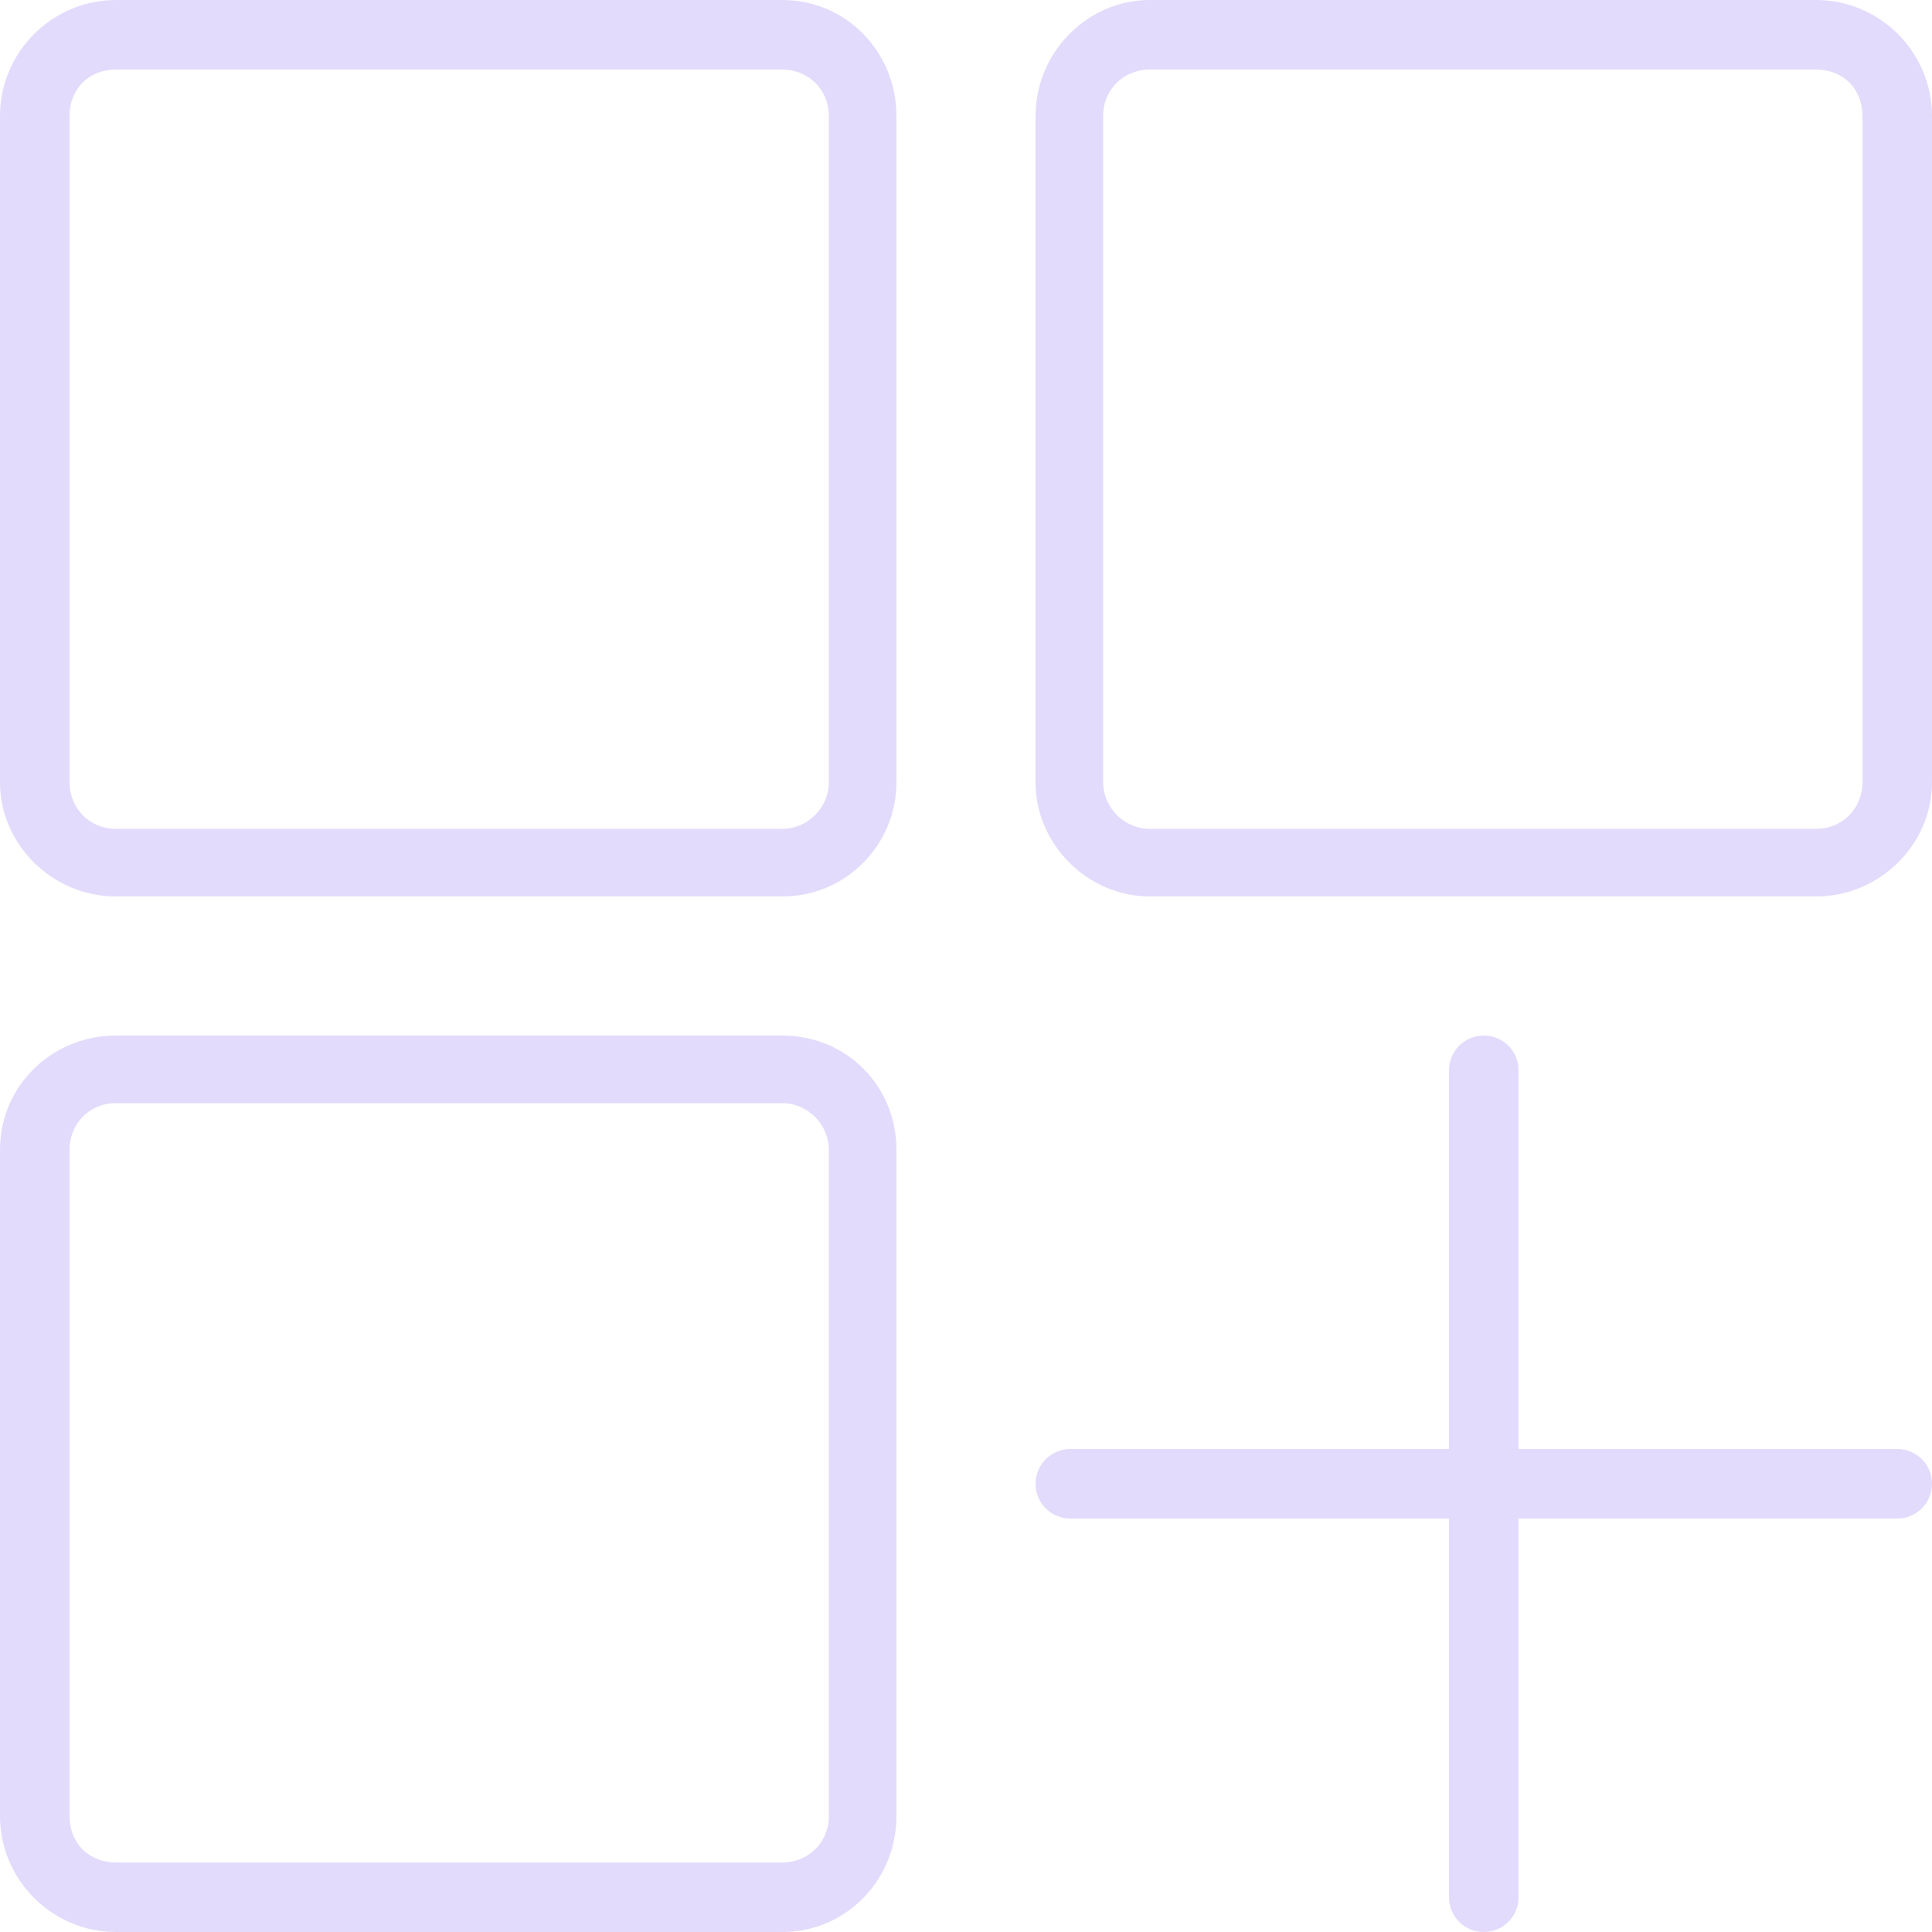
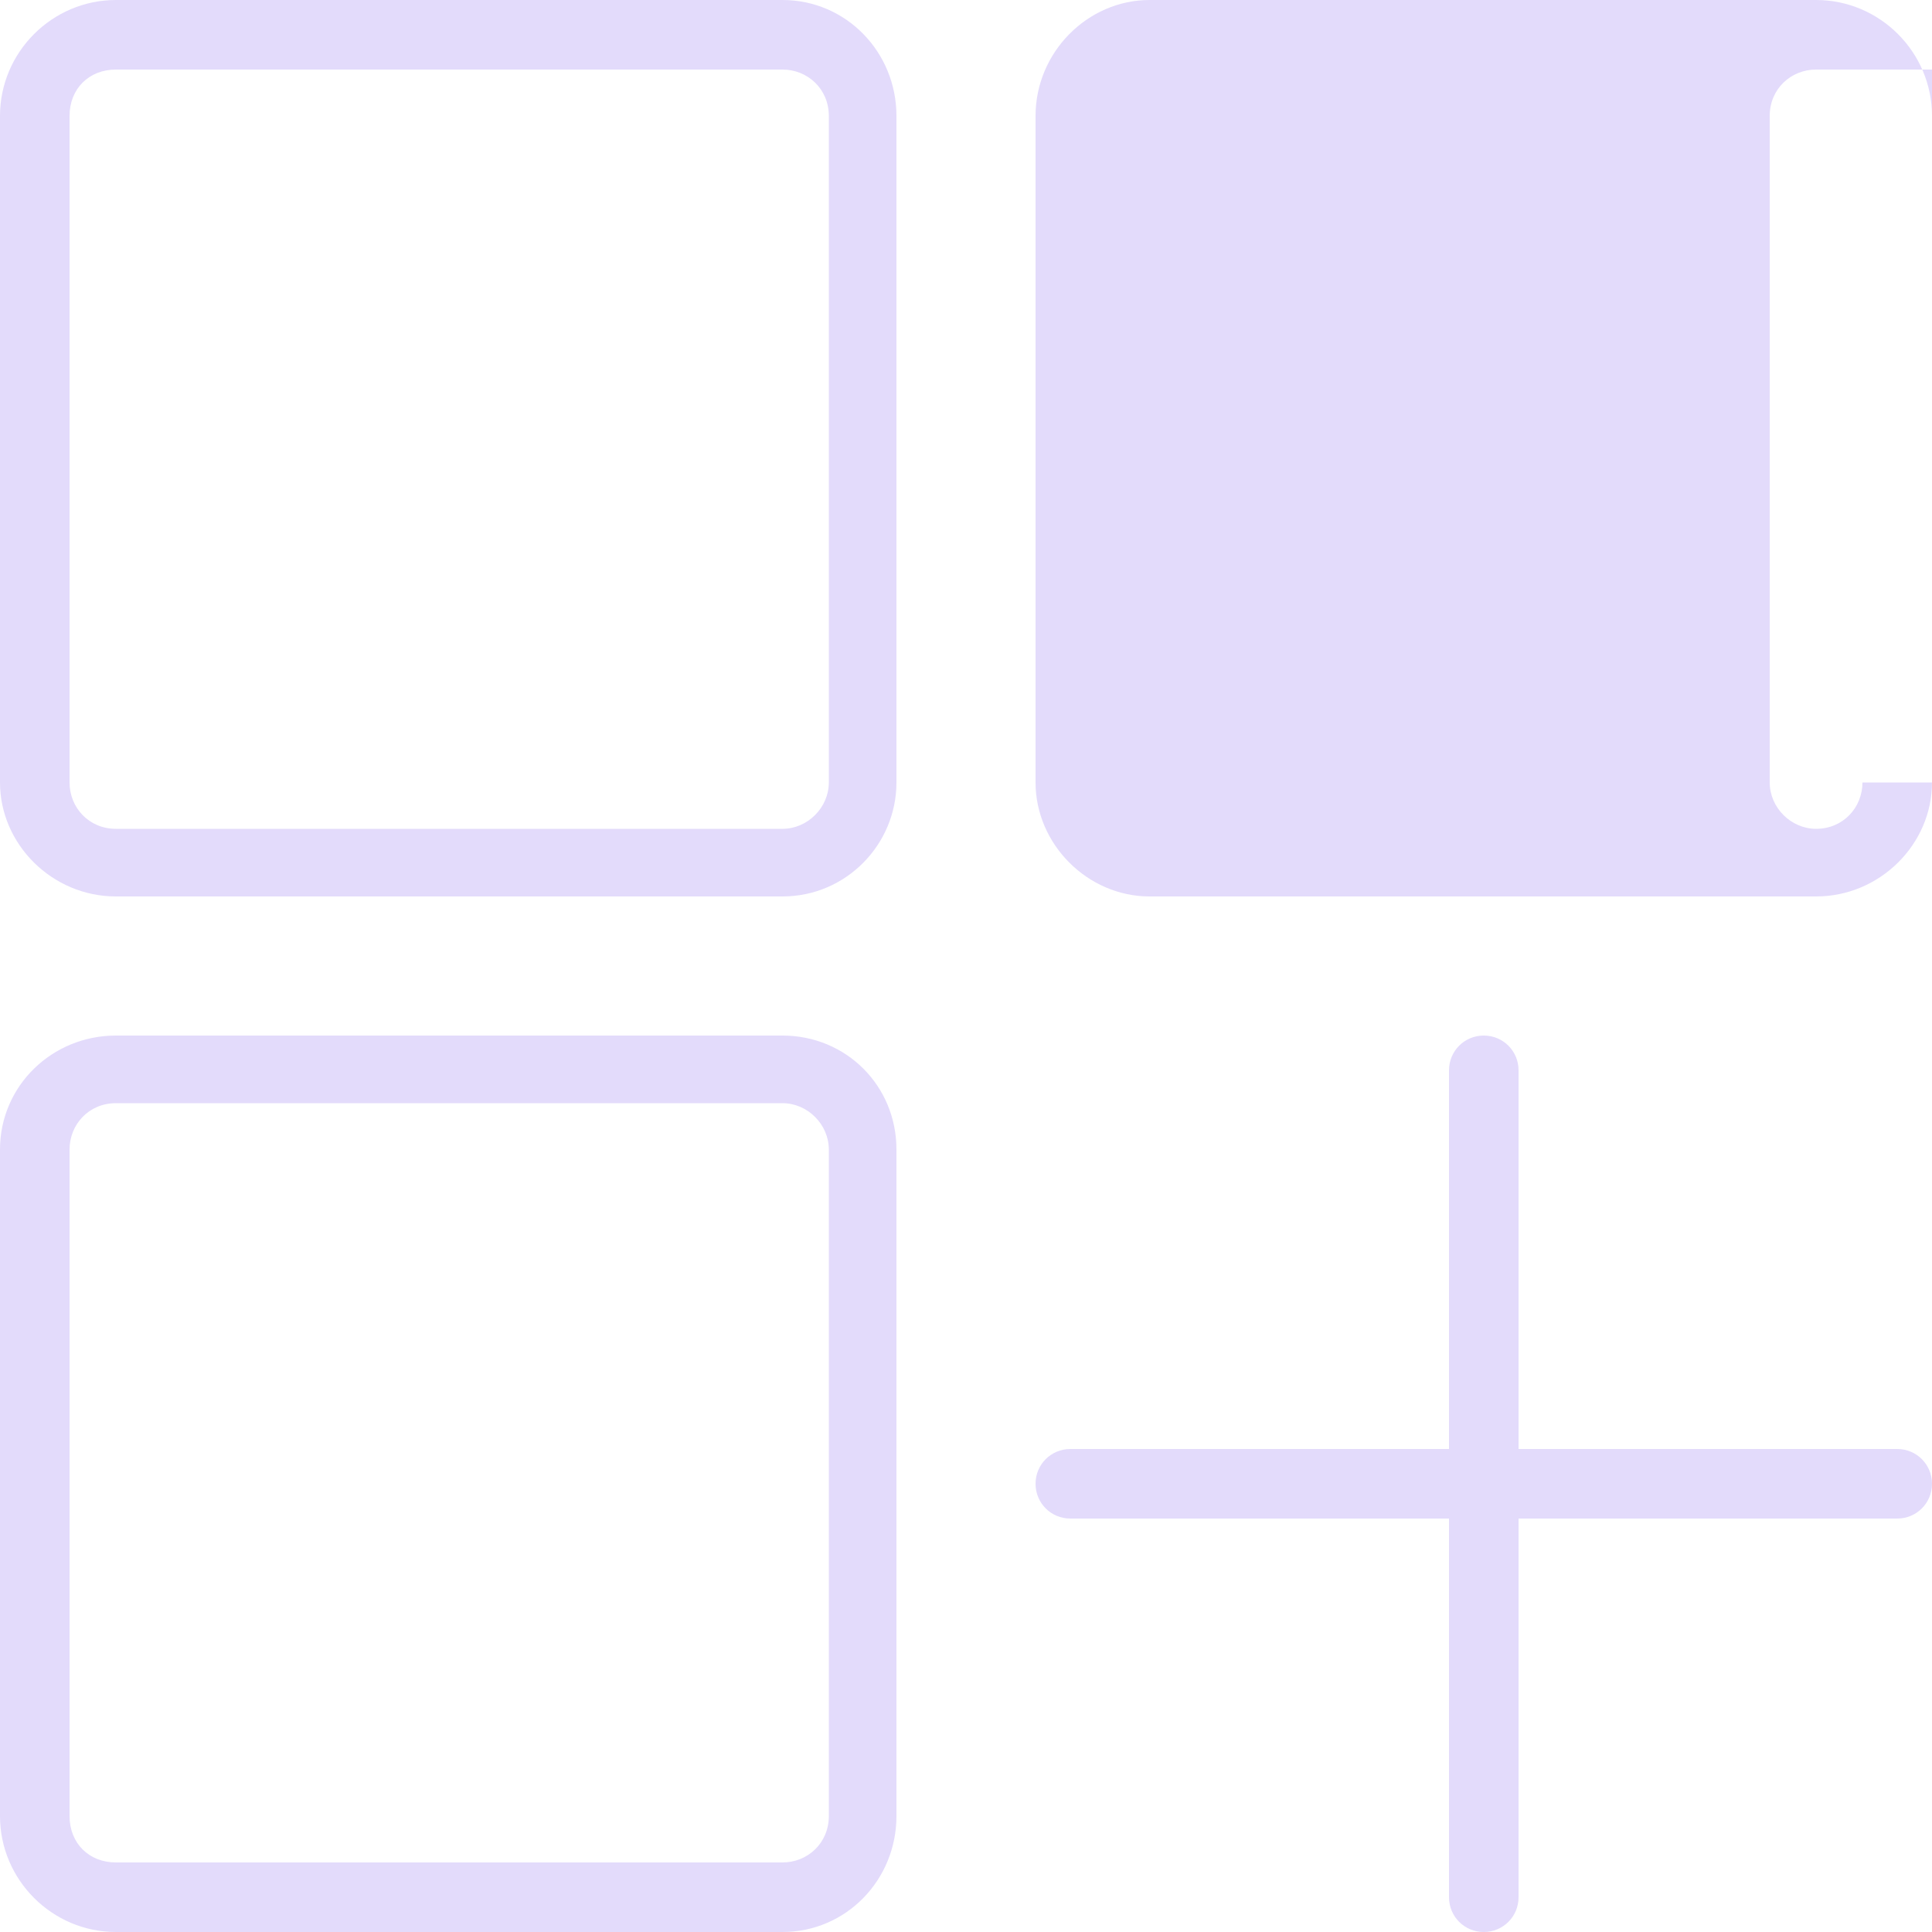
<svg xmlns="http://www.w3.org/2000/svg" width="32" height="32" viewBox="0 0 32 32">
  <title>custom-layout</title>
-   <path d="M12.96 0h-11.040c-1.056 0-1.92 0.864-1.92 1.92v11.040c0 1.024 0.864 1.888 1.92 1.888h11.040c1.056 0 1.888-0.864 1.888-1.888v-11.040c0-1.056-0.832-1.92-1.888-1.92zM13.728 12.96c0 0.416-0.352 0.768-0.768 0.768h-11.040c-0.448 0-0.768-0.352-0.768-0.768v-11.040c0-0.448 0.32-0.768 0.768-0.768h11.040c0.416 0 0.768 0.32 0.768 0.768v11.040zM30.080 0h-11.040c-1.024 0-1.888 0.864-1.888 1.92v11.040c0 1.024 0.864 1.888 1.888 1.888h11.040c1.056 0 1.92-0.864 1.92-1.888v-11.040c0-1.056-0.864-1.92-1.92-1.92zM30.848 12.96c0 0.416-0.32 0.768-0.768 0.768h-11.040c-0.416 0-0.768-0.352-0.768-0.768v-11.040c0-0.448 0.352-0.768 0.768-0.768h11.040c0.448 0 0.768 0.32 0.768 0.768v11.040zM12.96 17.152h-11.040c-1.056 0-1.92 0.832-1.92 1.888v11.040c0 1.056 0.864 1.92 1.92 1.92h11.040c1.056 0 1.888-0.864 1.888-1.92v-11.040c0-1.056-0.832-1.888-1.888-1.888zM13.728 30.080c0 0.448-0.352 0.768-0.768 0.768h-11.040c-0.448 0-0.768-0.32-0.768-0.768v-11.040c0-0.416 0.32-0.768 0.768-0.768h11.040c0.416 0 0.768 0.352 0.768 0.768v11.040zM31.424 24h-6.272v-6.272c0-0.32-0.256-0.576-0.576-0.576s-0.576 0.256-0.576 0.576v6.272h-6.272c-0.32 0-0.576 0.256-0.576 0.576s0.256 0.576 0.576 0.576h6.272v6.272c0 0.32 0.256 0.576 0.576 0.576s0.576-0.256 0.576-0.576v-6.272h6.272c0.32 0 0.576-0.256 0.576-0.576s-0.256-0.576-0.576-0.576z" fill="#E3DBFB" />
+   <path d="M12.96 0h-11.040c-1.056 0-1.92 0.864-1.92 1.92v11.040c0 1.024 0.864 1.888 1.92 1.888h11.040c1.056 0 1.888-0.864 1.888-1.888v-11.040c0-1.056-0.832-1.92-1.888-1.92zM13.728 12.96c0 0.416-0.352 0.768-0.768 0.768h-11.040c-0.448 0-0.768-0.352-0.768-0.768v-11.040c0-0.448 0.32-0.768 0.768-0.768h11.040c0.416 0 0.768 0.32 0.768 0.768v11.040zM30.080 0h-11.040c-1.024 0-1.888 0.864-1.888 1.92v11.040c0 1.024 0.864 1.888 1.888 1.888h11.040c1.056 0 1.92-0.864 1.92-1.888v-11.040c0-1.056-0.864-1.92-1.92-1.92zM30.848 12.96c0 0.416-0.32 0.768-0.768 0.768c-0.416 0-0.768-0.352-0.768-0.768v-11.040c0-0.448 0.352-0.768 0.768-0.768h11.040c0.448 0 0.768 0.32 0.768 0.768v11.040zM12.96 17.152h-11.040c-1.056 0-1.92 0.832-1.92 1.888v11.040c0 1.056 0.864 1.92 1.92 1.92h11.040c1.056 0 1.888-0.864 1.888-1.92v-11.040c0-1.056-0.832-1.888-1.888-1.888zM13.728 30.080c0 0.448-0.352 0.768-0.768 0.768h-11.040c-0.448 0-0.768-0.32-0.768-0.768v-11.040c0-0.416 0.32-0.768 0.768-0.768h11.040c0.416 0 0.768 0.352 0.768 0.768v11.040zM31.424 24h-6.272v-6.272c0-0.32-0.256-0.576-0.576-0.576s-0.576 0.256-0.576 0.576v6.272h-6.272c-0.32 0-0.576 0.256-0.576 0.576s0.256 0.576 0.576 0.576h6.272v6.272c0 0.32 0.256 0.576 0.576 0.576s0.576-0.256 0.576-0.576v-6.272h6.272c0.32 0 0.576-0.256 0.576-0.576s-0.256-0.576-0.576-0.576z" fill="#E3DBFB" />
</svg>